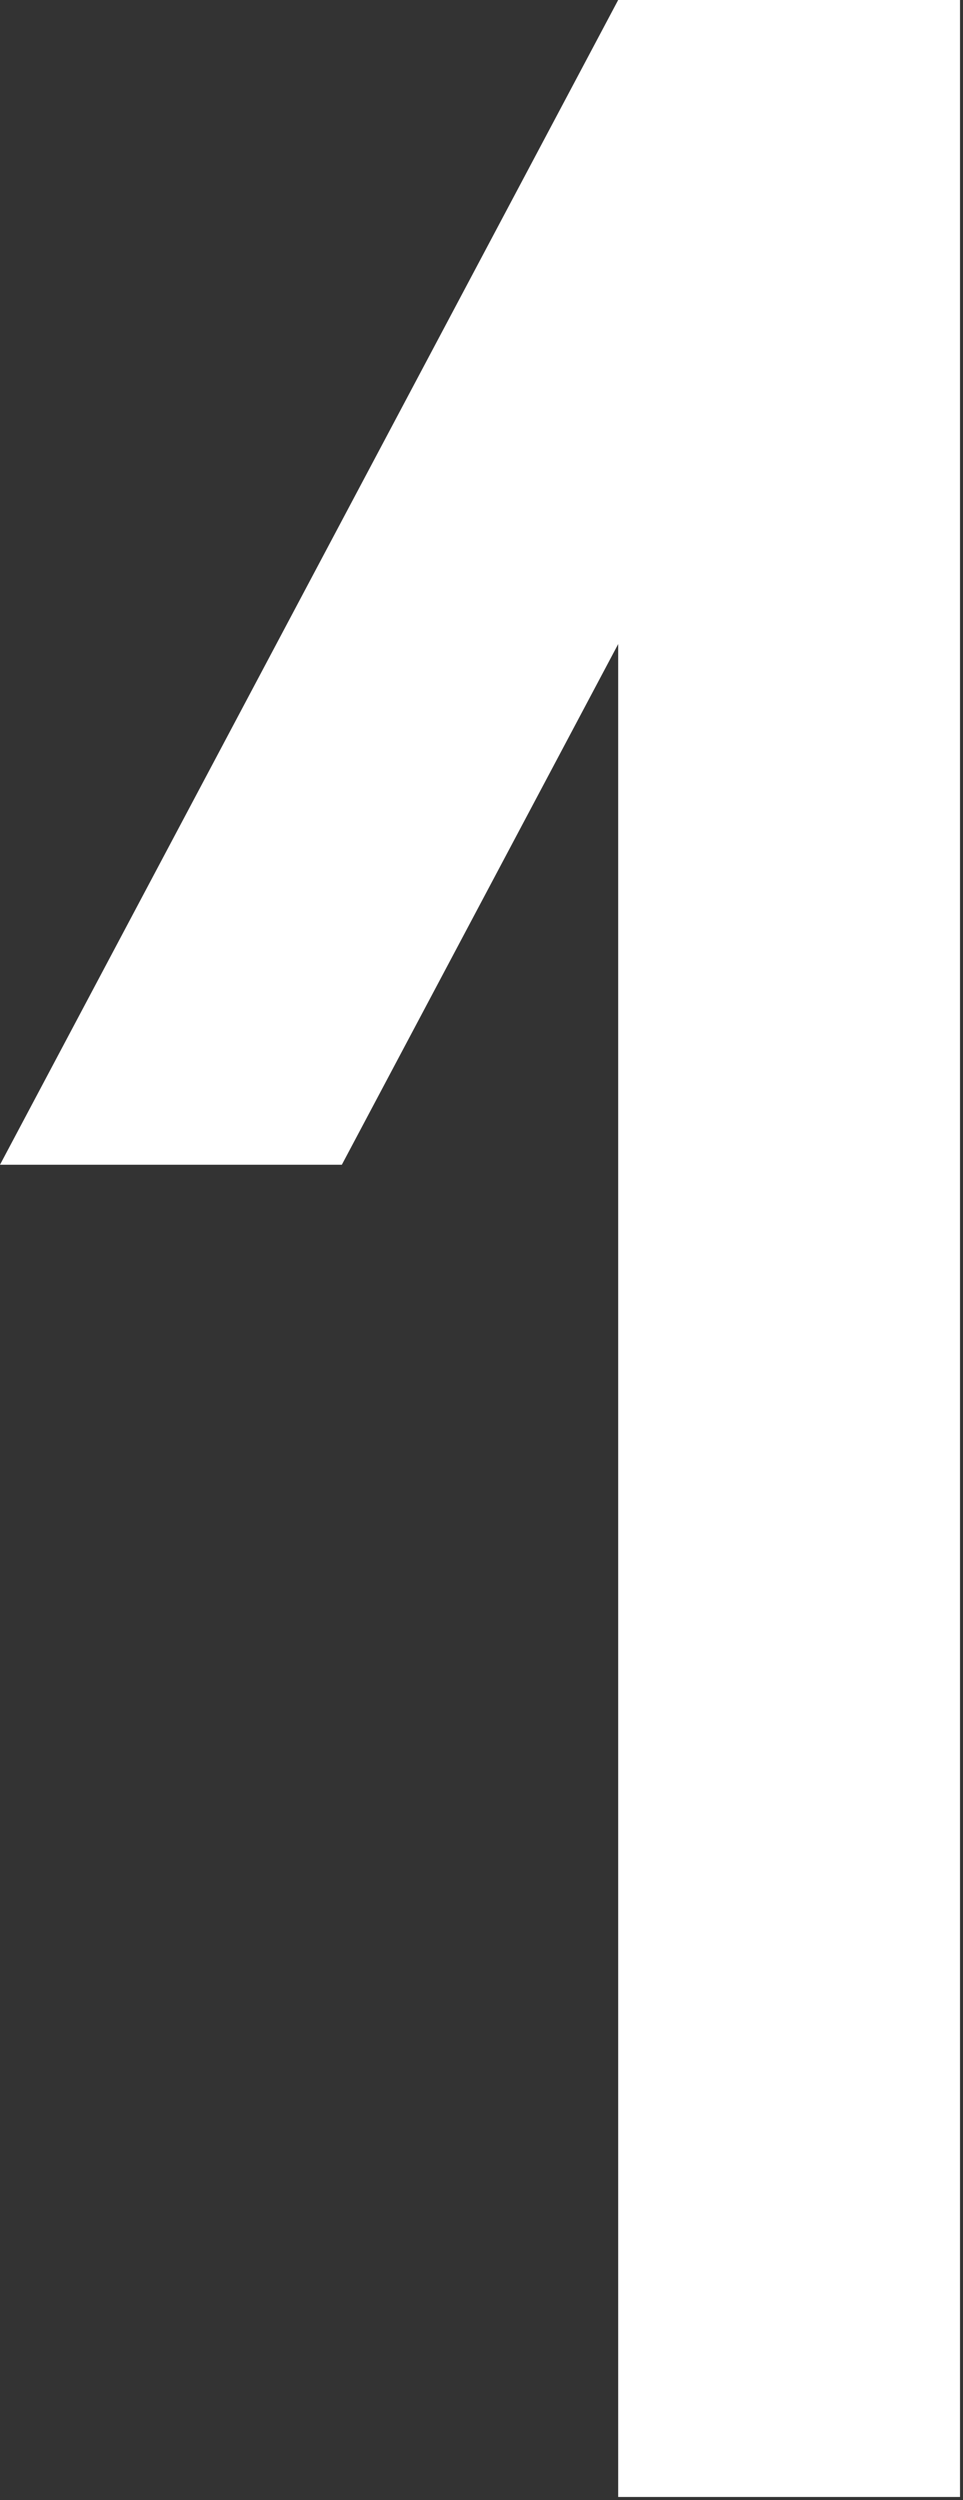
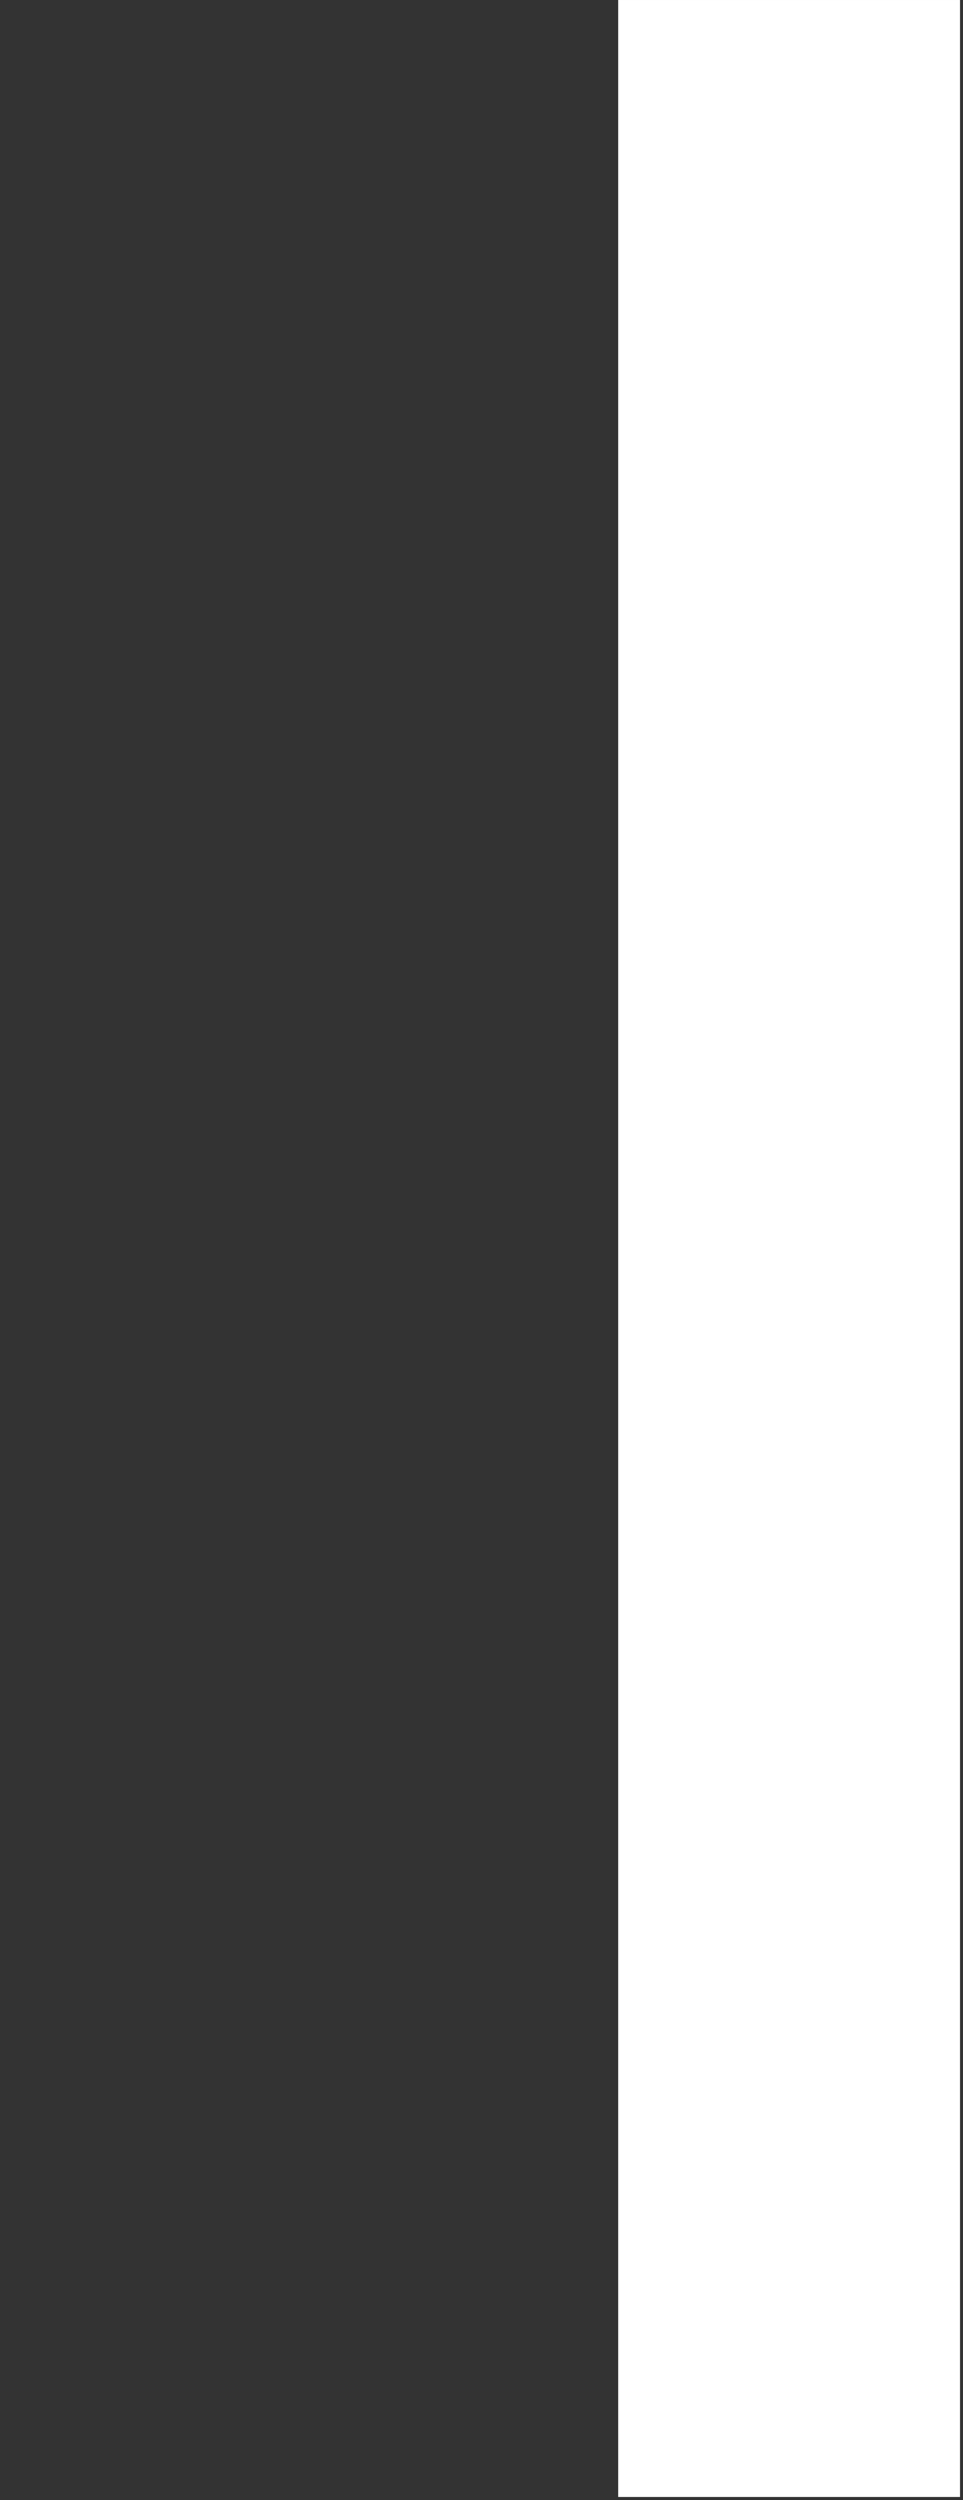
<svg xmlns="http://www.w3.org/2000/svg" width="192" height="498" viewBox="0 0 192 498" fill="none">
  <rect x="0" y="0" width="192" height="498" fill="#333333" stroke="none" />
  <path d="M191.404 0.001H123.252V497.368H191.404V0.001Z" fill="white" />
-   <path d="M123.251 0H191.403L68.153 232.004H3.95282e-05L123.251 0Z" fill="white" />
</svg>